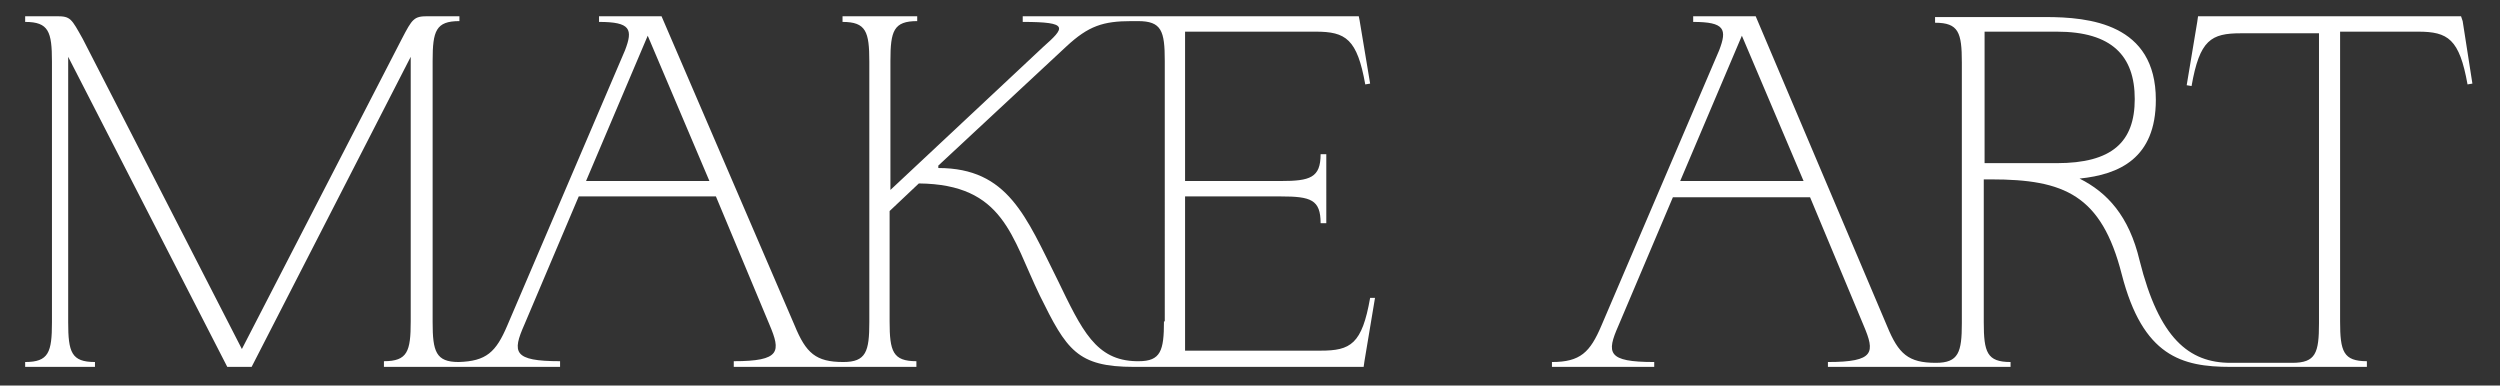
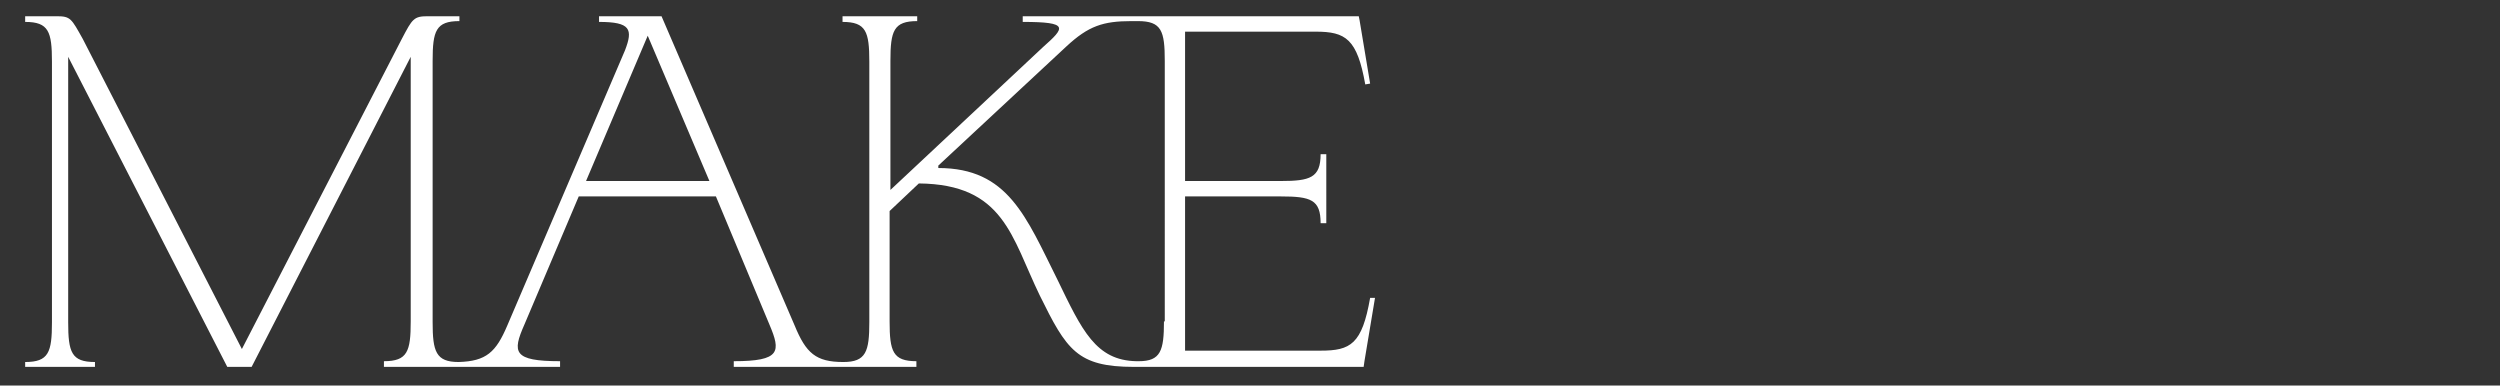
<svg xmlns="http://www.w3.org/2000/svg" xmlns:xlink="http://www.w3.org/1999/xlink" version="1.1" id="Ebene_1" x="0px" y="0px" viewBox="0 0 308 47.5" style="enable-background:new 0 0 308 47.5;" xml:space="preserve">
  <rect x="0" y="0" width="308" height="47.5" fill="#333333" stroke="none" />
  <style type="text/css">
	.st0{clip-path:url(#SVGID_2_);fill:#FFFFFF;}
</style>
  <g>
    <defs>
      <rect id="SVGID_1_" x="3.1" y="2" width="301.5" height="43.2" />
    </defs>
    <clipPath id="SVGID_2_">
      <use xlink:href="#SVGID_1_" style="overflow:visible;" />
    </clipPath>
-     <path class="st0" d="M303.4,2.6L303.2,2h-32.4l-0.1,0.7l-1.3,7.8l0.6,0.1c1-5.7,2.4-6.5,6.1-6.5h9.6v35.7c0,3.7-0.4,4.9-3.3,4.9   h-7.6c-5.1,0-8.8-3-11.2-12.6c-1.3-5.5-4-8.4-7.4-10.1c4.9-0.5,9.4-2.5,9.4-9.7c0-9.4-8.2-10.2-13.6-10.2h-13.6v0.7   c2.9,0,3.3,1.2,3.3,4.9v32.1c0,3.6-0.4,4.9-3.2,4.9c-3.4,0-4.6-1.1-6-4.5L216.3,2h-7.7v0.7c3.9,0,4.2,0.9,3.2,3.5l-14.5,33.9   c-1.4,3.3-2.6,4.5-6.1,4.5v0.7h12.6v-0.7c-5.8,0-5.9-1.1-4.4-4.5l6.7-15.8H223l6.6,15.8c1.4,3.3,1.4,4.5-4.4,4.5v0.7h13.3h0.1h9.1   v-0.7c-2.9,0-3.3-1.2-3.3-4.9V22.1h0.9c9,0,13.6,1.9,16.1,11.7c2.6,10.1,7.4,11.4,13.4,11.4h7.6h9.2v-0.7c-2.9,0-3.3-1.2-3.3-4.9   V3.9h9.6c3.7,0,5.1,0.9,6.1,6.5l0.6-0.1L303.4,2.6z M207,22.3l7.6-17.9l7.6,17.9H207z M244.5,20.1V3.9h8.9c6.8,0,9.6,3,9.6,8.3   s-2.8,7.9-9.6,7.9H244.5z" />
    <path class="st0" d="M168.8,36.7c-1,5.7-2.4,6.5-6.1,6.5H146v-19h11.8c3.7,0,4.9,0.4,4.9,3.3h0.7V19h-0.7c0,2.9-1.3,3.3-4.9,3.3   H146V3.9h16.1c3.7,0,5.1,0.9,6.1,6.5l0.6-0.1l-1.3-7.8L167.4,2h-27.2h-0.1h-0.8h-0.1H126v0.7c5.8,0,5.2,0.7,2.5,3.1l-18.8,17.6V7.5   c0-3.7,0.4-4.9,3.3-4.9V2h-9.2v0.7c2.9,0,3.3,1.2,3.3,4.9v32.1c0,3.6-0.4,4.9-3.2,4.9c-3.4,0-4.6-1.1-6-4.5L81.5,2h-7.7v0.7   c3.9,0,4.2,0.9,3.2,3.5L62.5,40.1c-1.4,3.3-2.6,4.4-6,4.5c-2.8,0-3.2-1.3-3.2-4.9V7.5c0-3.7,0.4-4.9,3.3-4.9V2h-3.9   C51,2,50.8,2.3,49.5,4.8L29.8,43L10.2,4.8C8.8,2.3,8.7,2,7,2H3.1v0.7c2.9,0,3.3,1.2,3.3,4.9v32.1c0,3.7-0.4,4.9-3.3,4.9v0.7h8.6   v-0.7c-2.9,0-3.3-1.2-3.3-4.9V7l19.6,38.2h3L50.6,7v32.6c0,3.7-0.4,4.9-3.3,4.9v0.7h9.1h0.1H69v-0.7c-5.8,0-5.9-1.1-4.4-4.5   l6.7-15.8h16.9l6.6,15.8c1.4,3.3,1.4,4.5-4.4,4.5v0.7h13.3h0.1h9.1v-0.7c-2.9,0-3.3-1.2-3.3-4.9V26l3.6-3.4   c10.5,0.1,11.4,6.6,14.9,13.8c3.3,6.7,4.6,8.8,11.6,8.8v0h0.1c0.1,0,0.1,0,0.2,0h0h28l0.1-0.7l1.3-7.8L168.8,36.7z M72.2,22.3   l7.6-17.9l7.6,17.9H72.2z M143.4,39.6c0,3.6-0.4,4.9-3.1,4.9h-0.3c-5-0.1-6.7-3.8-9.7-10c-3.9-7.8-6.1-13.8-14.7-13.8v-0.3   l15.8-14.7c2.7-2.5,4.5-3.1,8-3.1h0.8c2.9,0,3.3,1.2,3.3,4.9V39.6z" />
  </g>
</svg>